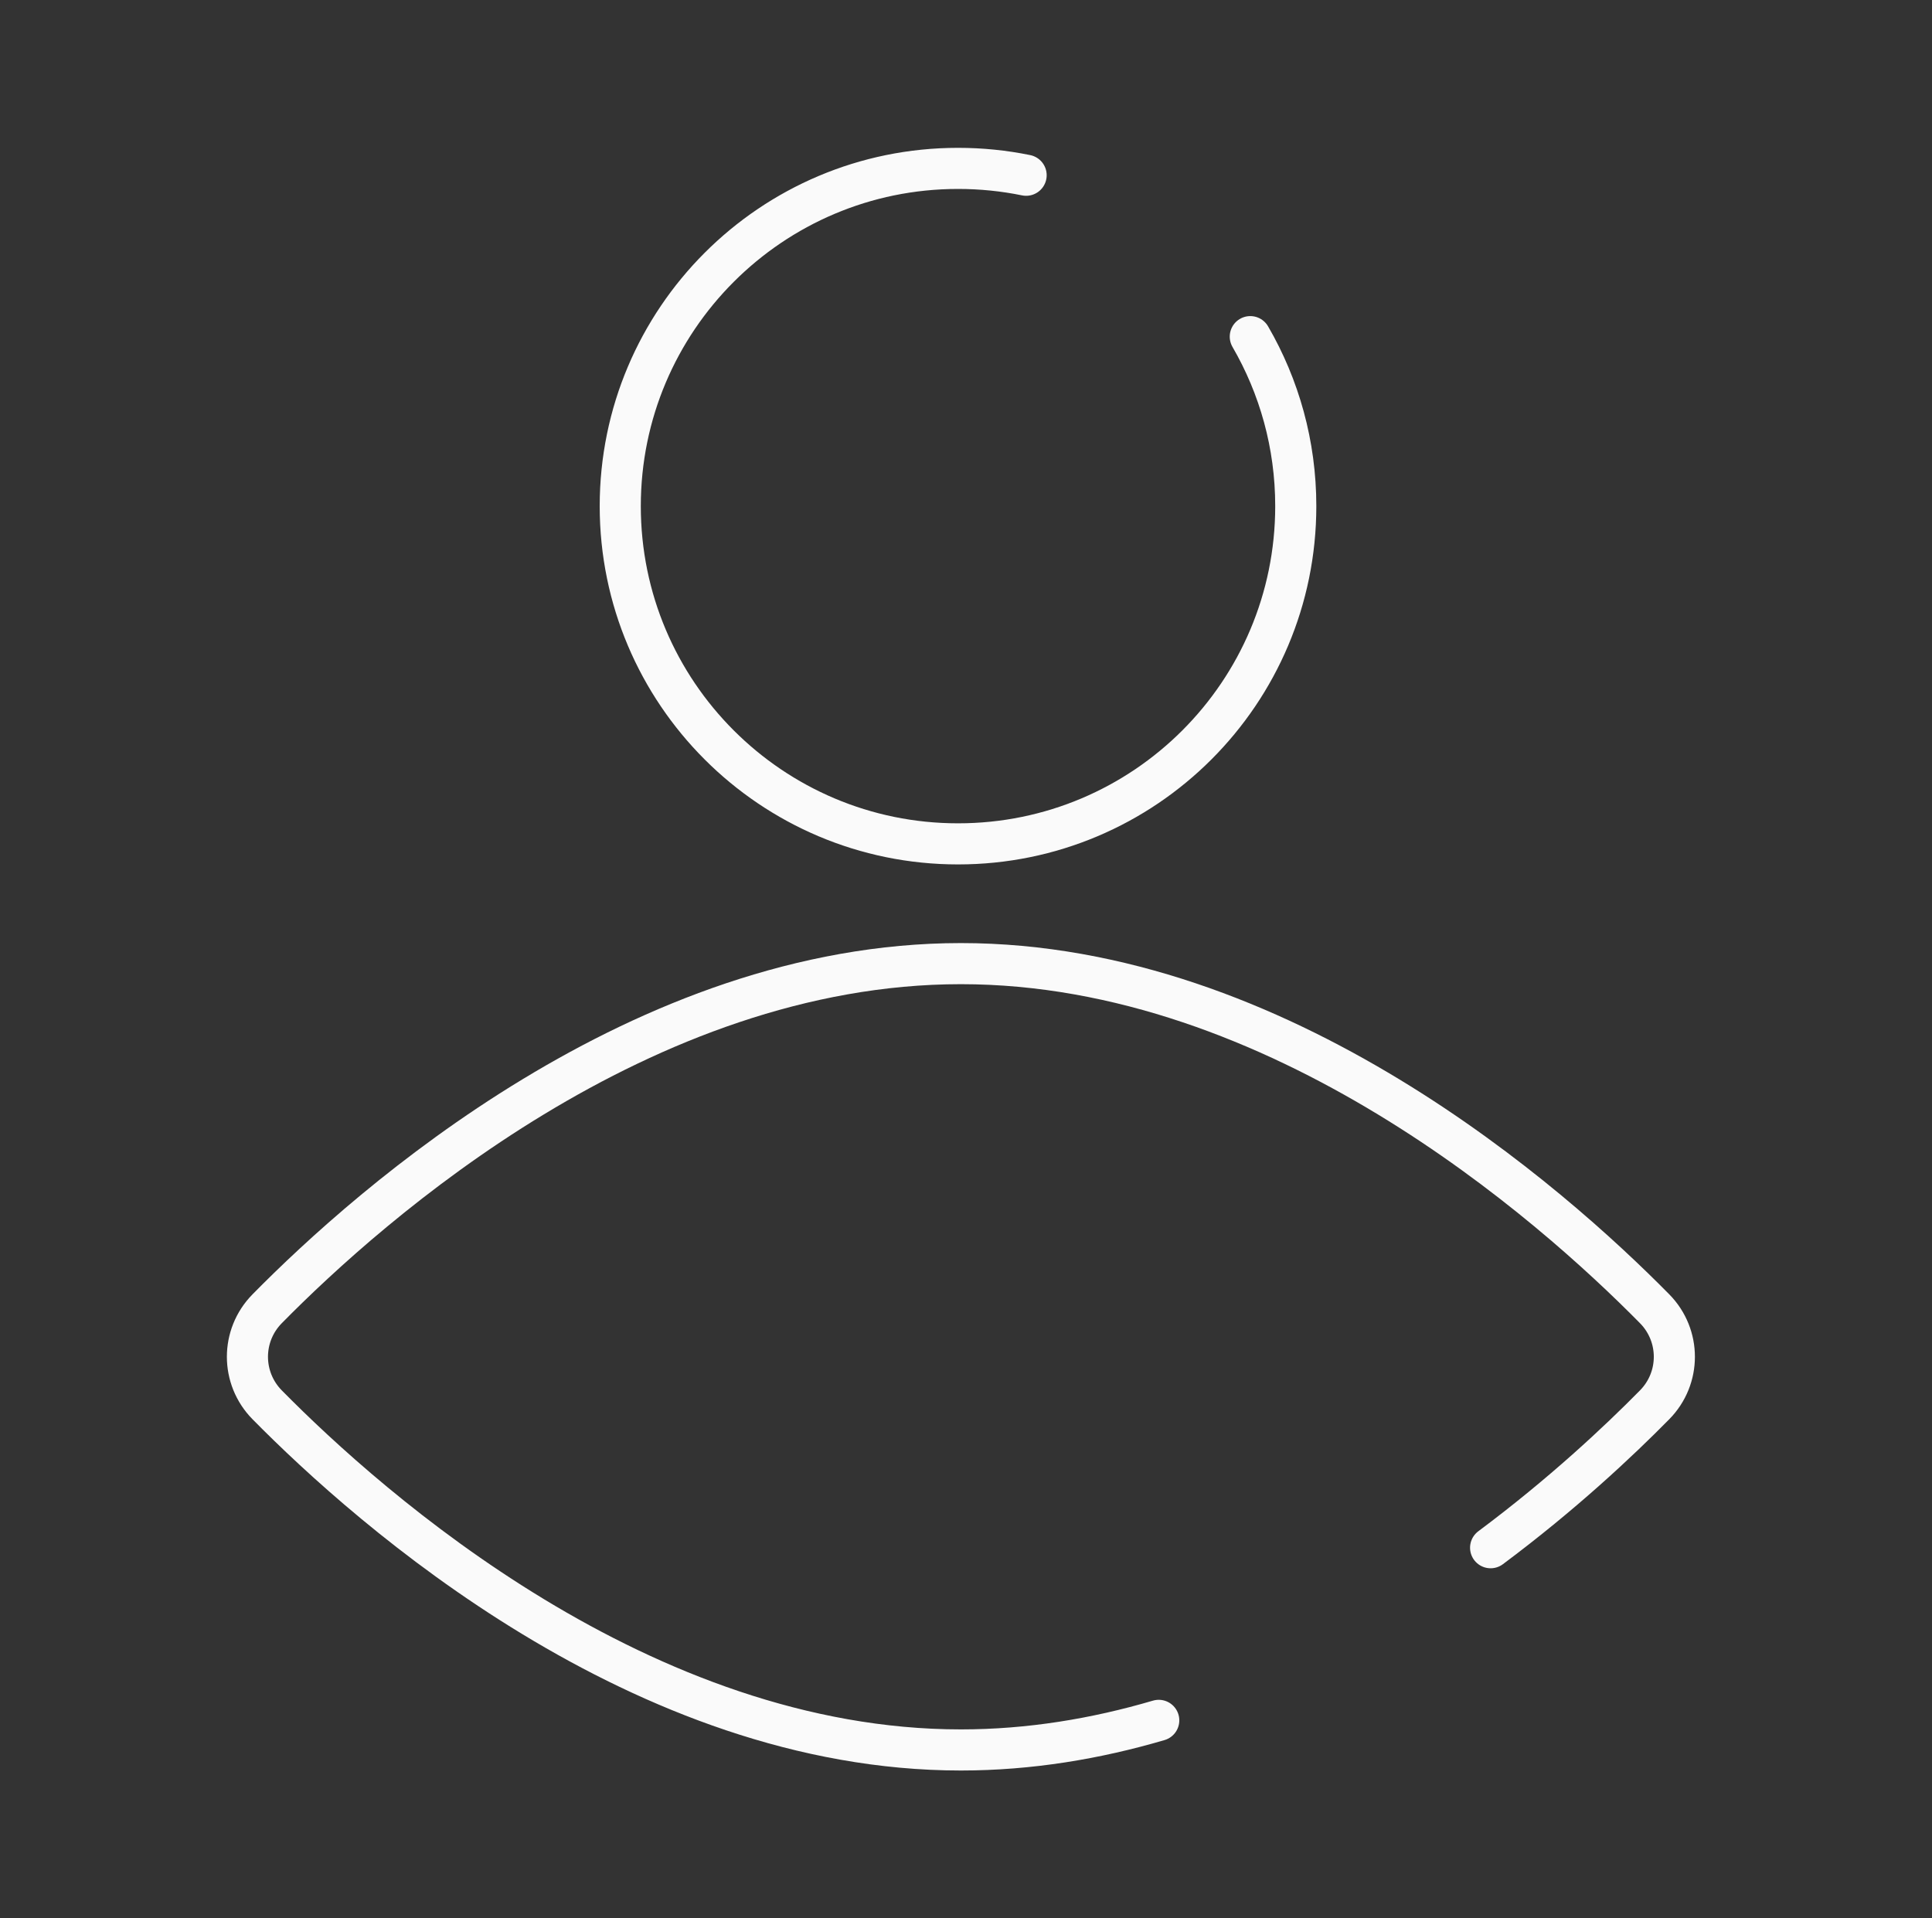
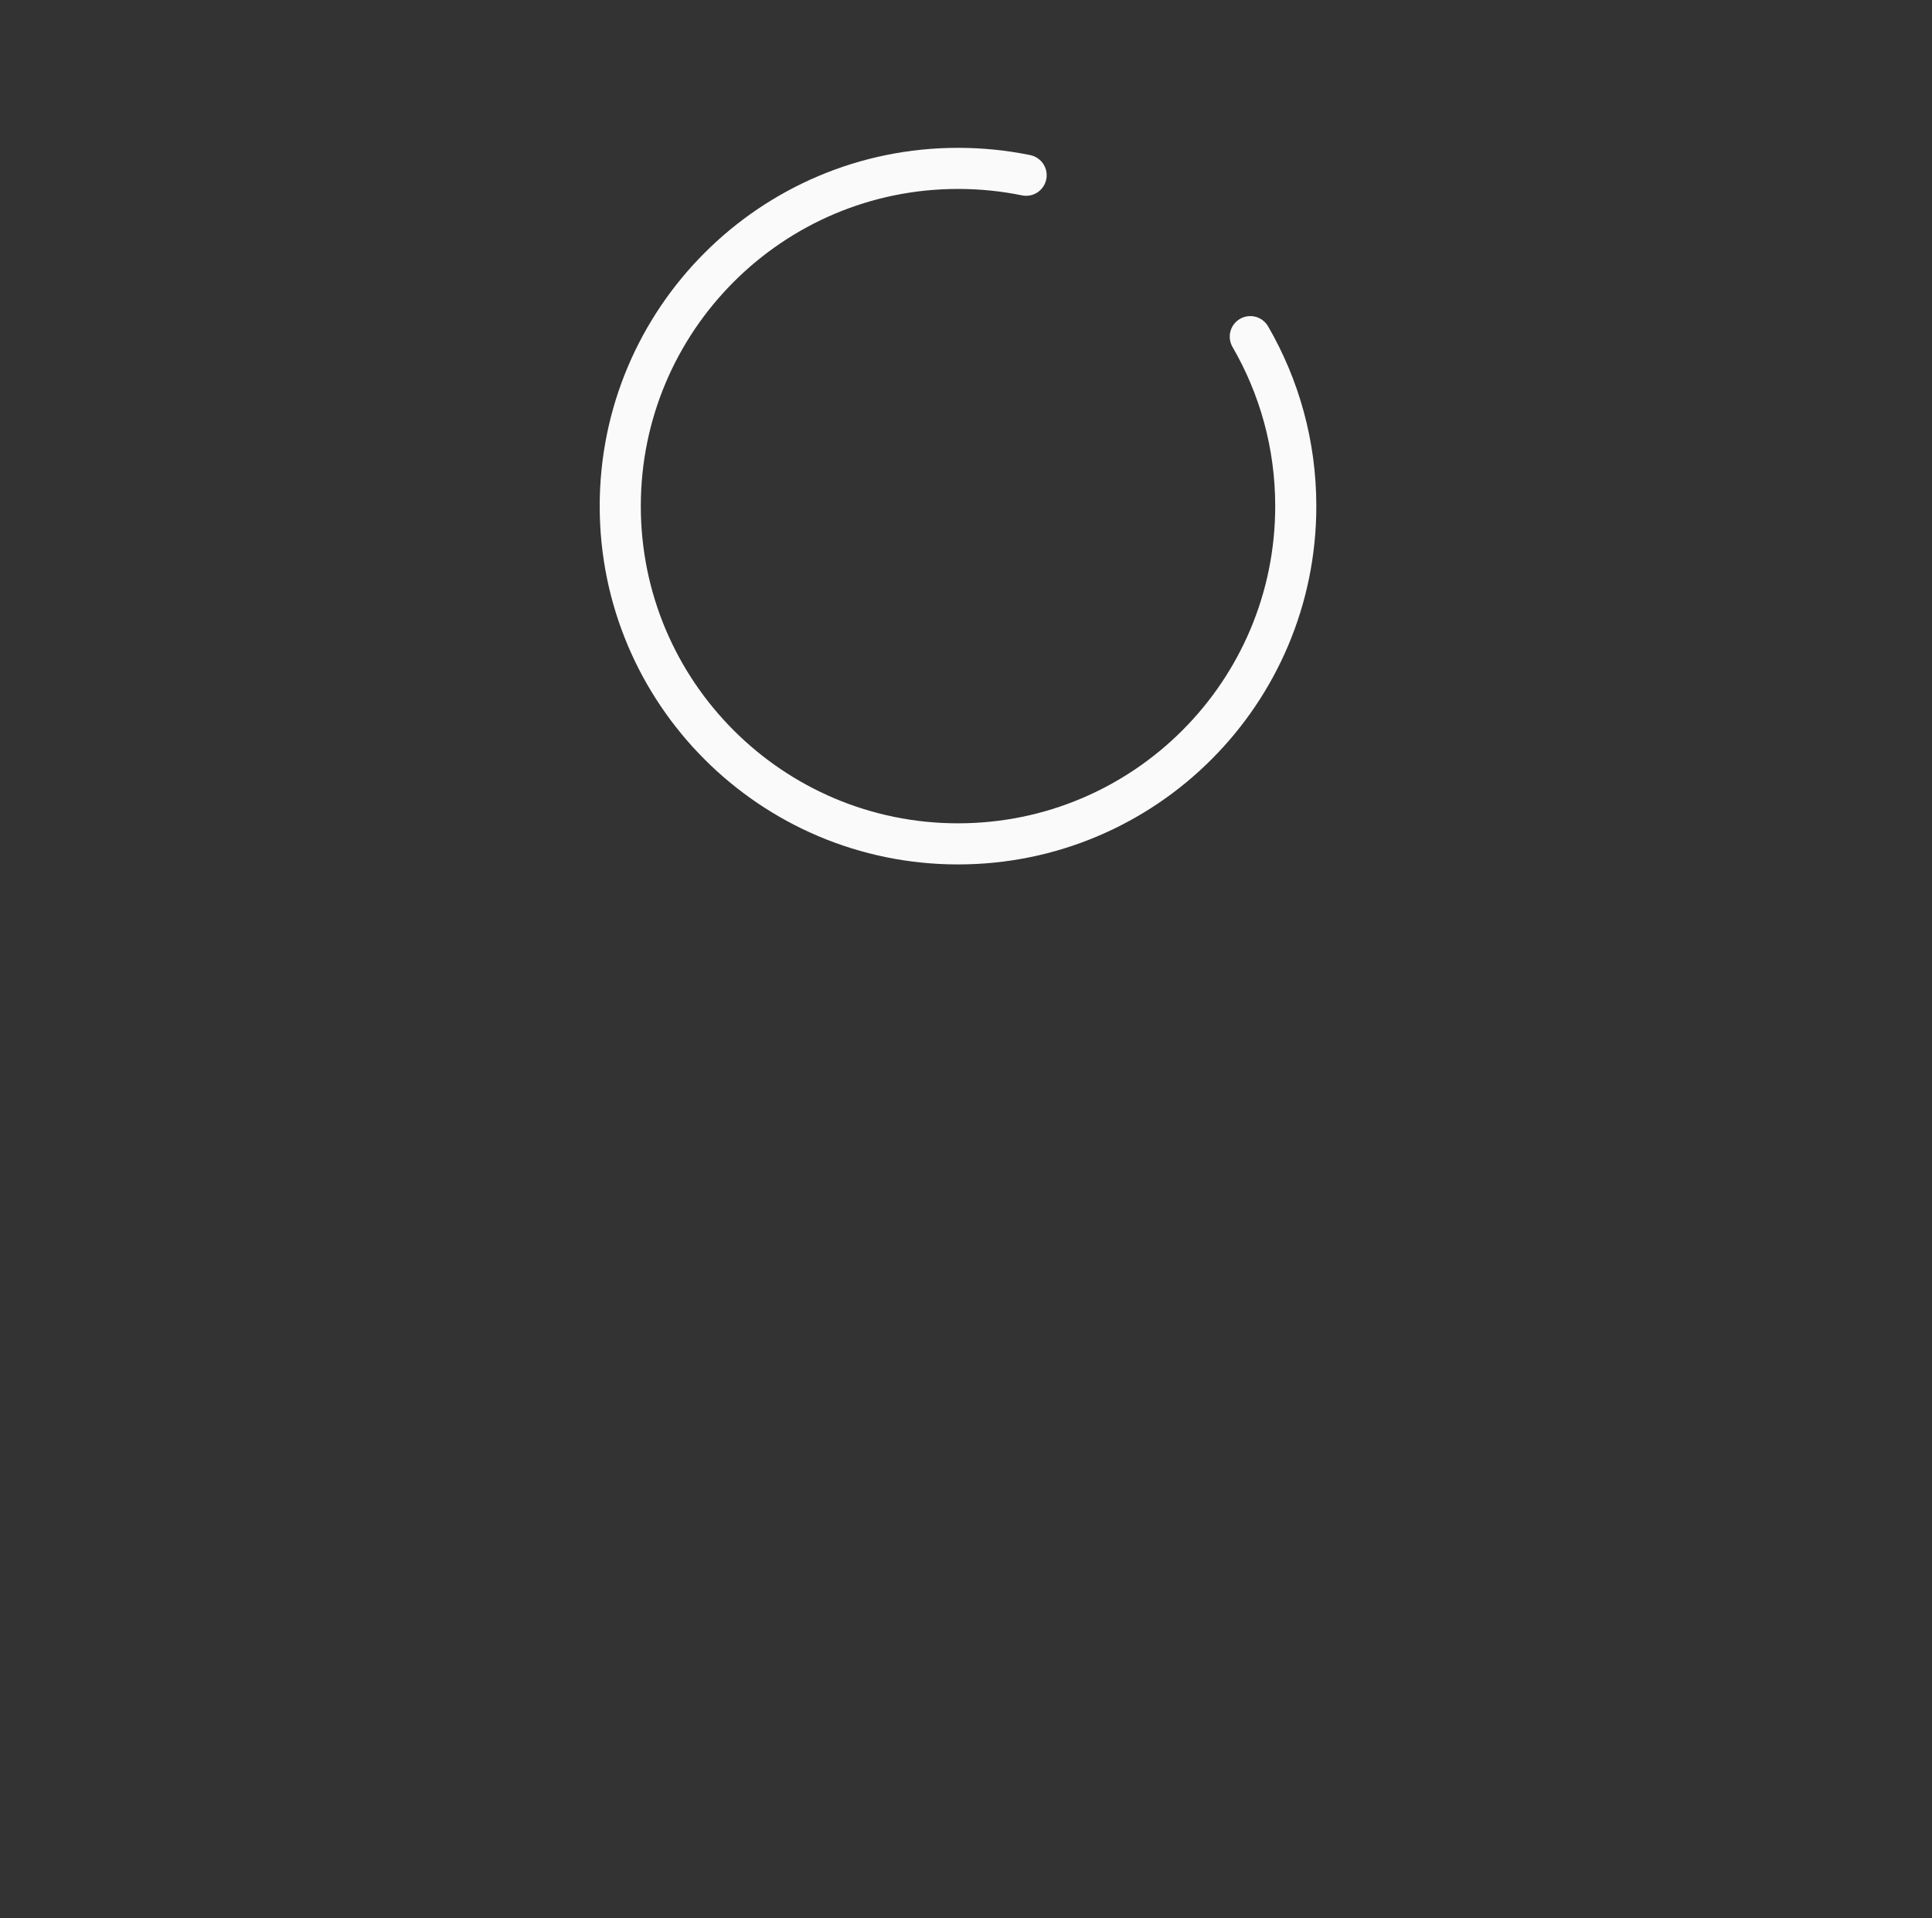
<svg xmlns="http://www.w3.org/2000/svg" width="141" height="140" viewBox="0 0 141 140" fill="none">
  <rect x="0" y="0" width="141" height="140" fill="#333333" stroke="none" />
-   <path d="M84.567 125.56C79.978 126.91 75.127 127.72 70.127 127.72C46.867 127.72 27.047 110.19 19.497 102.53C17.578 100.58 17.578 97.47 19.497 95.52C27.038 87.86 46.858 70.33 70.127 70.33C93.397 70.33 113.207 87.86 120.757 95.52C122.677 97.47 122.677 100.58 120.757 102.53C118.127 105.2 114.017 109.06 108.787 112.96" stroke="#FAFAFA" stroke-width="3" stroke-linecap="round" stroke-linejoin="round" />
  <path d="M91.248 24.57C93.358 28.21 94.567 32.43 94.567 36.94C94.567 50.56 83.528 61.59 69.918 61.59C56.307 61.59 45.267 50.55 45.267 36.94C45.267 23.33 56.307 12.29 69.918 12.29C71.618 12.29 73.278 12.46 74.888 12.79" stroke="#FAFAFA" stroke-width="3" stroke-linecap="round" stroke-linejoin="round" />
</svg>